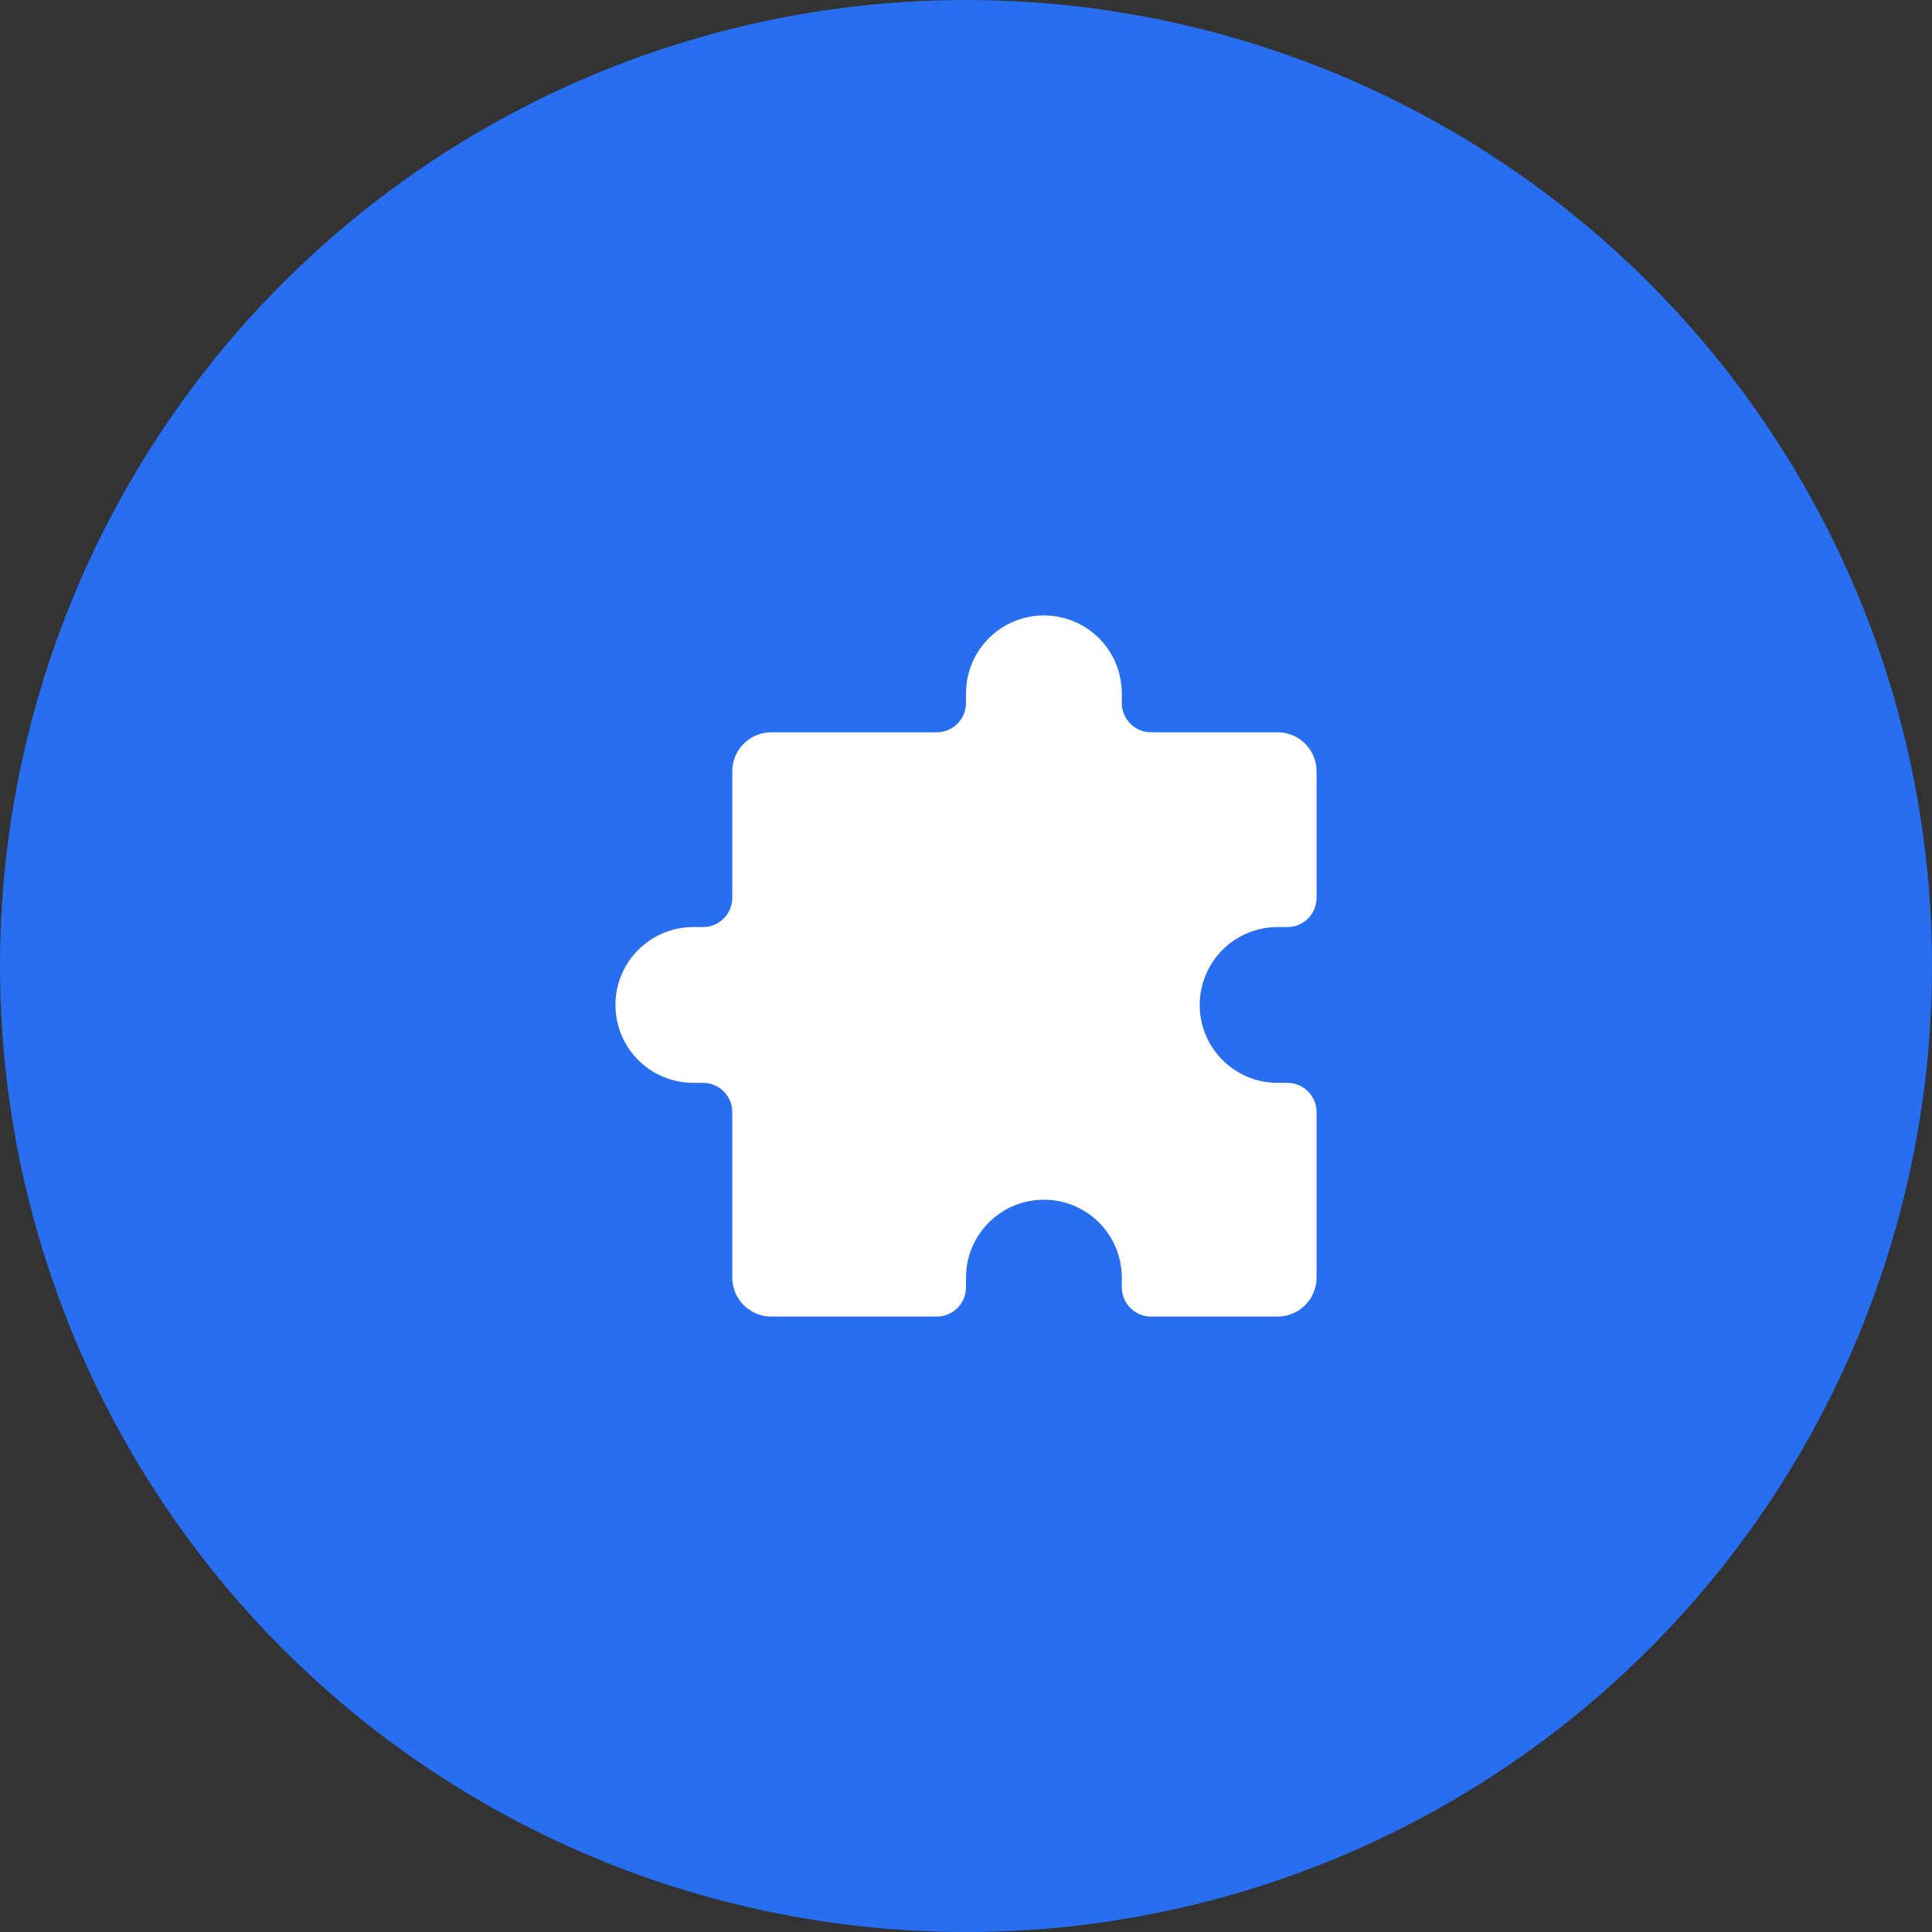
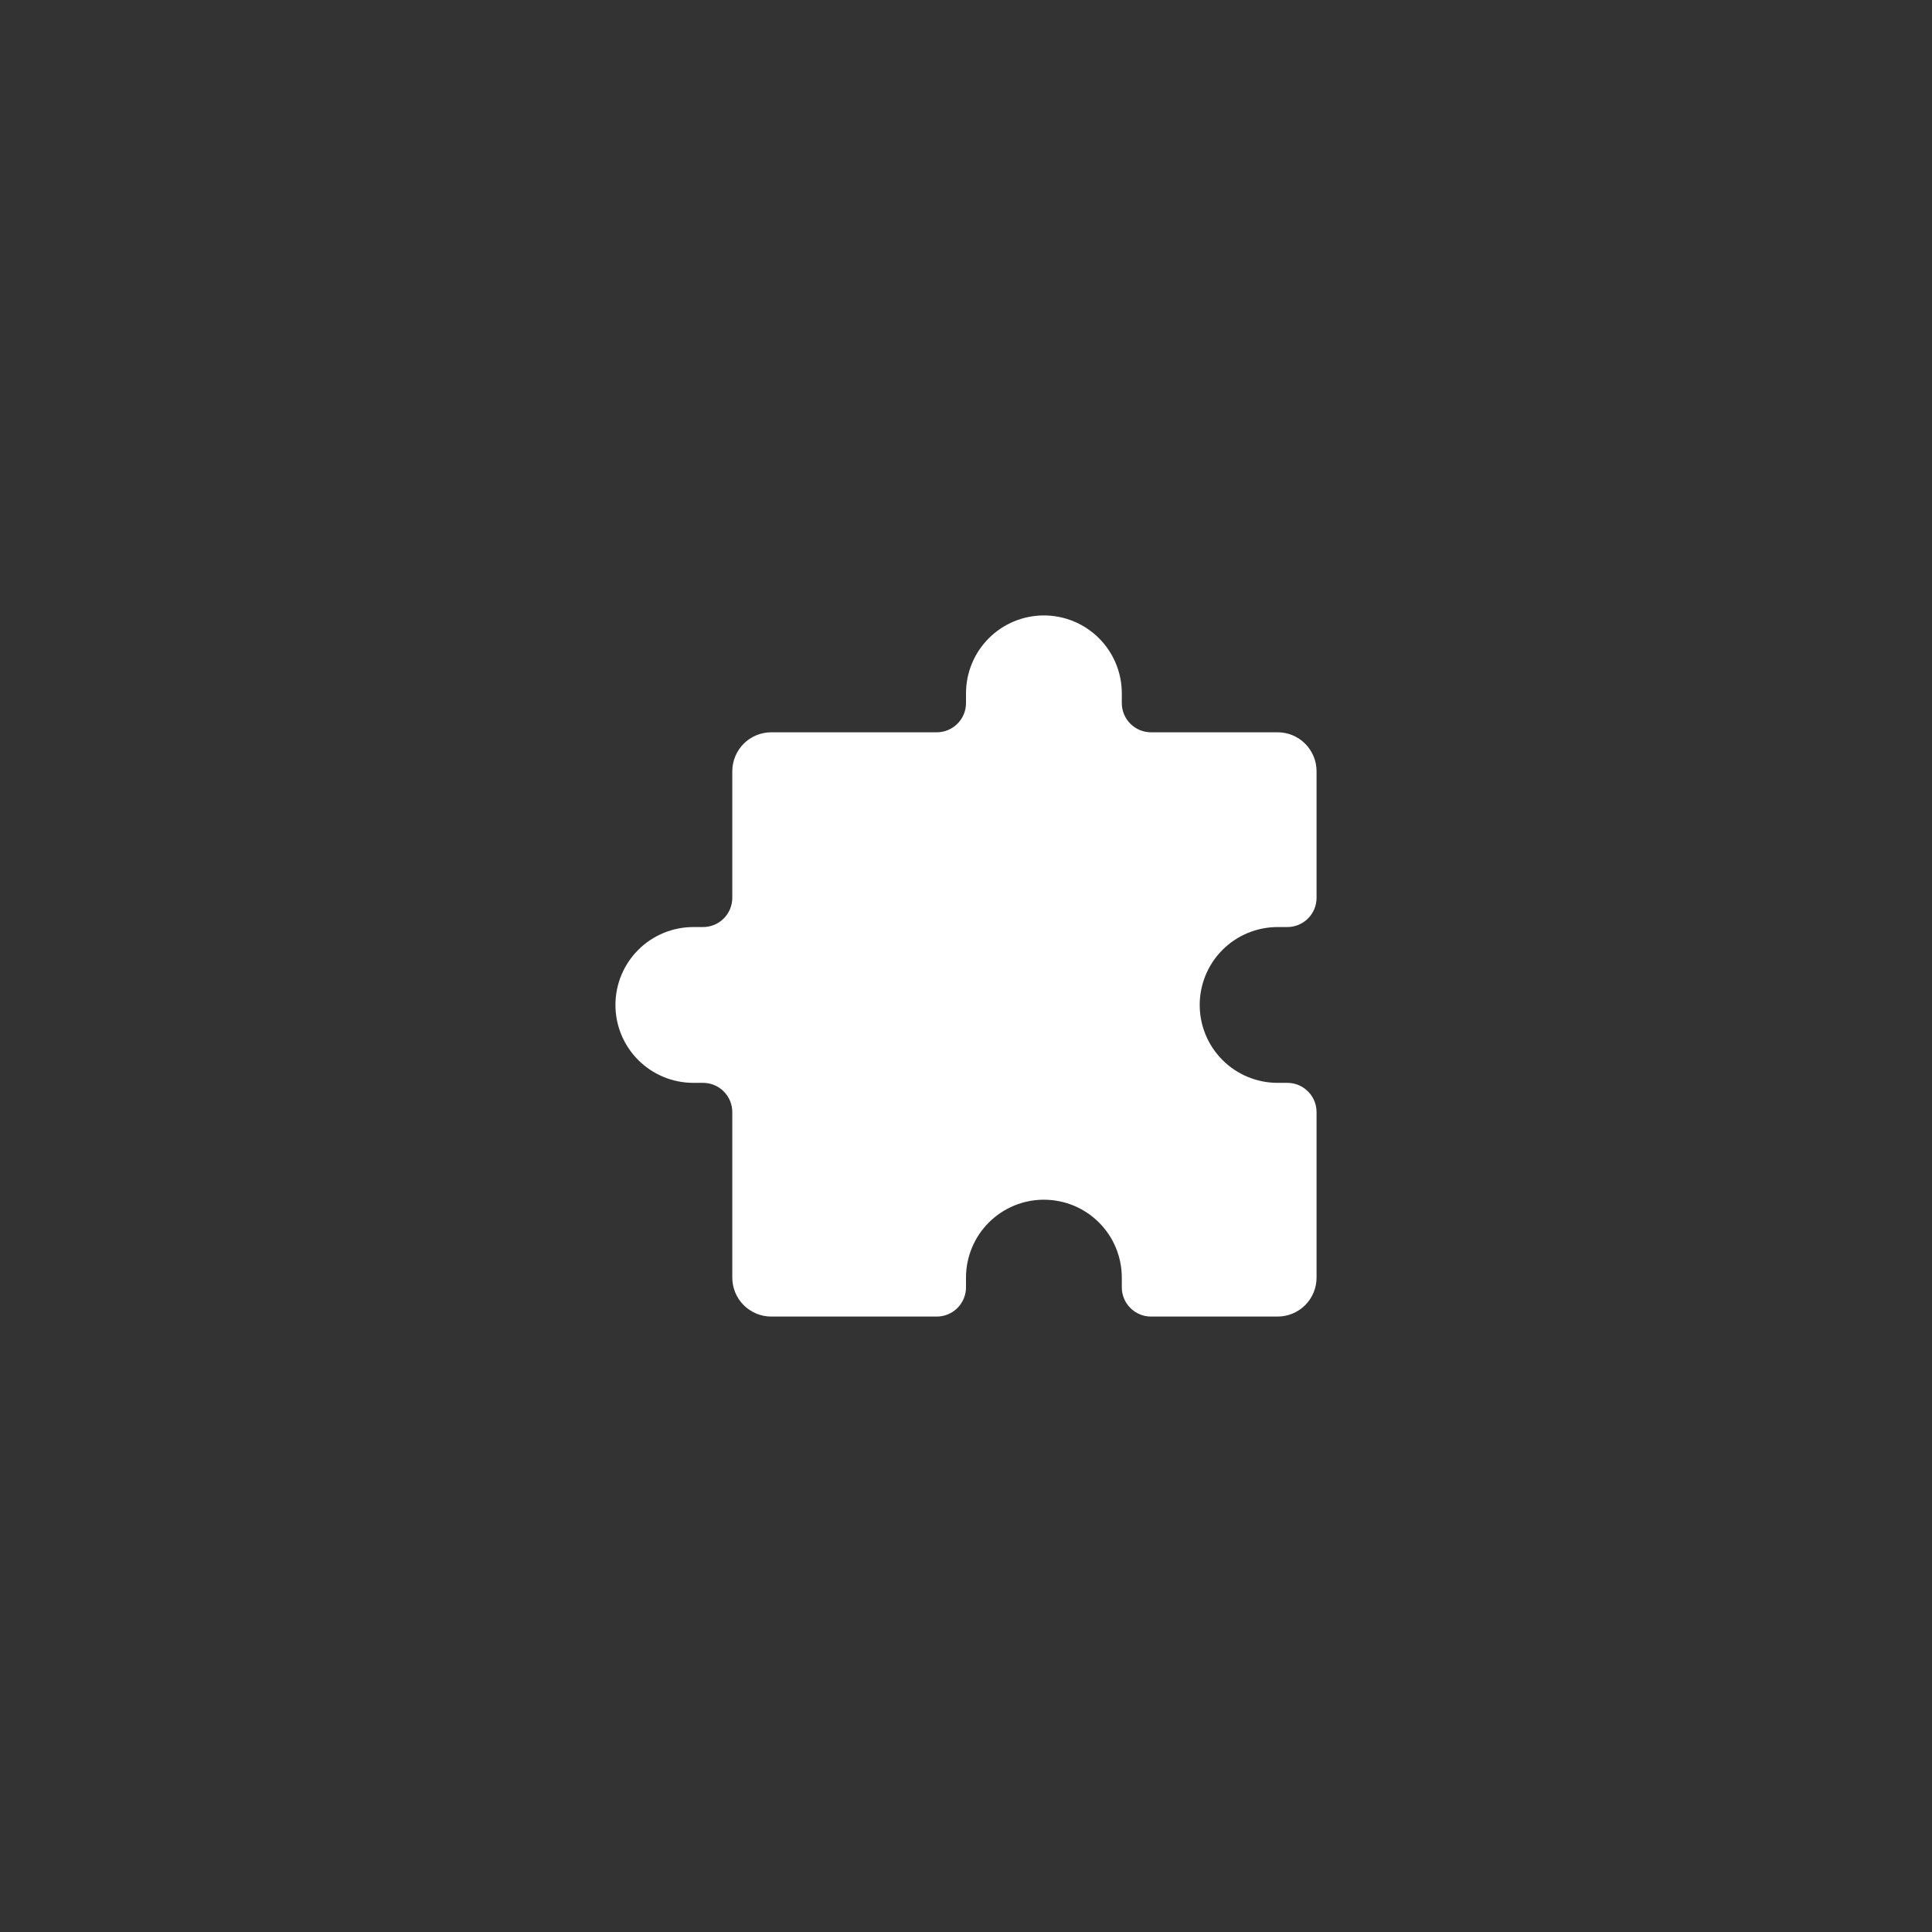
<svg xmlns="http://www.w3.org/2000/svg" width="62" height="62" viewBox="0 0 62 62" fill="none">
  <rect x="0" y="0" width="62" height="62" fill="#333333" stroke="none" />
-   <circle cx="31" cy="31" r="31" fill="#276EF1" />
  <path d="M36.938 23.5H41C41.331 23.5 41.65 23.632 41.884 23.866C42.118 24.101 42.25 24.419 42.25 24.75V28.812C42.25 29.061 42.151 29.3 41.975 29.475C41.8 29.651 41.561 29.75 41.312 29.75H41C40.337 29.75 39.701 30.013 39.232 30.482C38.763 30.951 38.5 31.587 38.5 32.25C38.5 32.913 38.763 33.549 39.232 34.018C39.701 34.487 40.337 34.75 41 34.75H41.312C41.561 34.75 41.8 34.849 41.975 35.025C42.151 35.2 42.25 35.439 42.25 35.688V41C42.25 41.331 42.118 41.65 41.884 41.884C41.65 42.118 41.331 42.25 41 42.25H36.938C36.689 42.25 36.45 42.151 36.275 41.975C36.099 41.8 36 41.561 36 41.312V41C36 40.337 35.737 39.701 35.268 39.232C34.799 38.763 34.163 38.5 33.5 38.5C32.837 38.5 32.201 38.763 31.732 39.232C31.263 39.701 31 40.337 31 41V41.312C31 41.561 30.901 41.8 30.725 41.975C30.55 42.151 30.311 42.25 30.062 42.25H24.75C24.419 42.25 24.101 42.118 23.866 41.884C23.632 41.65 23.5 41.331 23.5 41V35.688C23.5 35.439 23.401 35.2 23.225 35.025C23.05 34.849 22.811 34.75 22.562 34.75H22.25C21.587 34.75 20.951 34.487 20.482 34.018C20.013 33.549 19.75 32.913 19.75 32.25C19.75 31.587 20.013 30.951 20.482 30.482C20.951 30.013 21.587 29.75 22.25 29.75H22.562C22.811 29.75 23.05 29.651 23.225 29.475C23.401 29.3 23.5 29.061 23.5 28.812V24.75C23.5 24.419 23.632 24.101 23.866 23.866C24.101 23.632 24.419 23.5 24.75 23.5H30.062C30.311 23.5 30.55 23.401 30.725 23.225C30.901 23.05 31 22.811 31 22.562V22.25C31 21.587 31.263 20.951 31.732 20.482C32.201 20.013 32.837 19.75 33.5 19.75C34.163 19.75 34.799 20.013 35.268 20.482C35.737 20.951 36 21.587 36 22.25V22.562C36 23.08 36.42 23.5 36.938 23.5Z" fill="white" />
</svg>